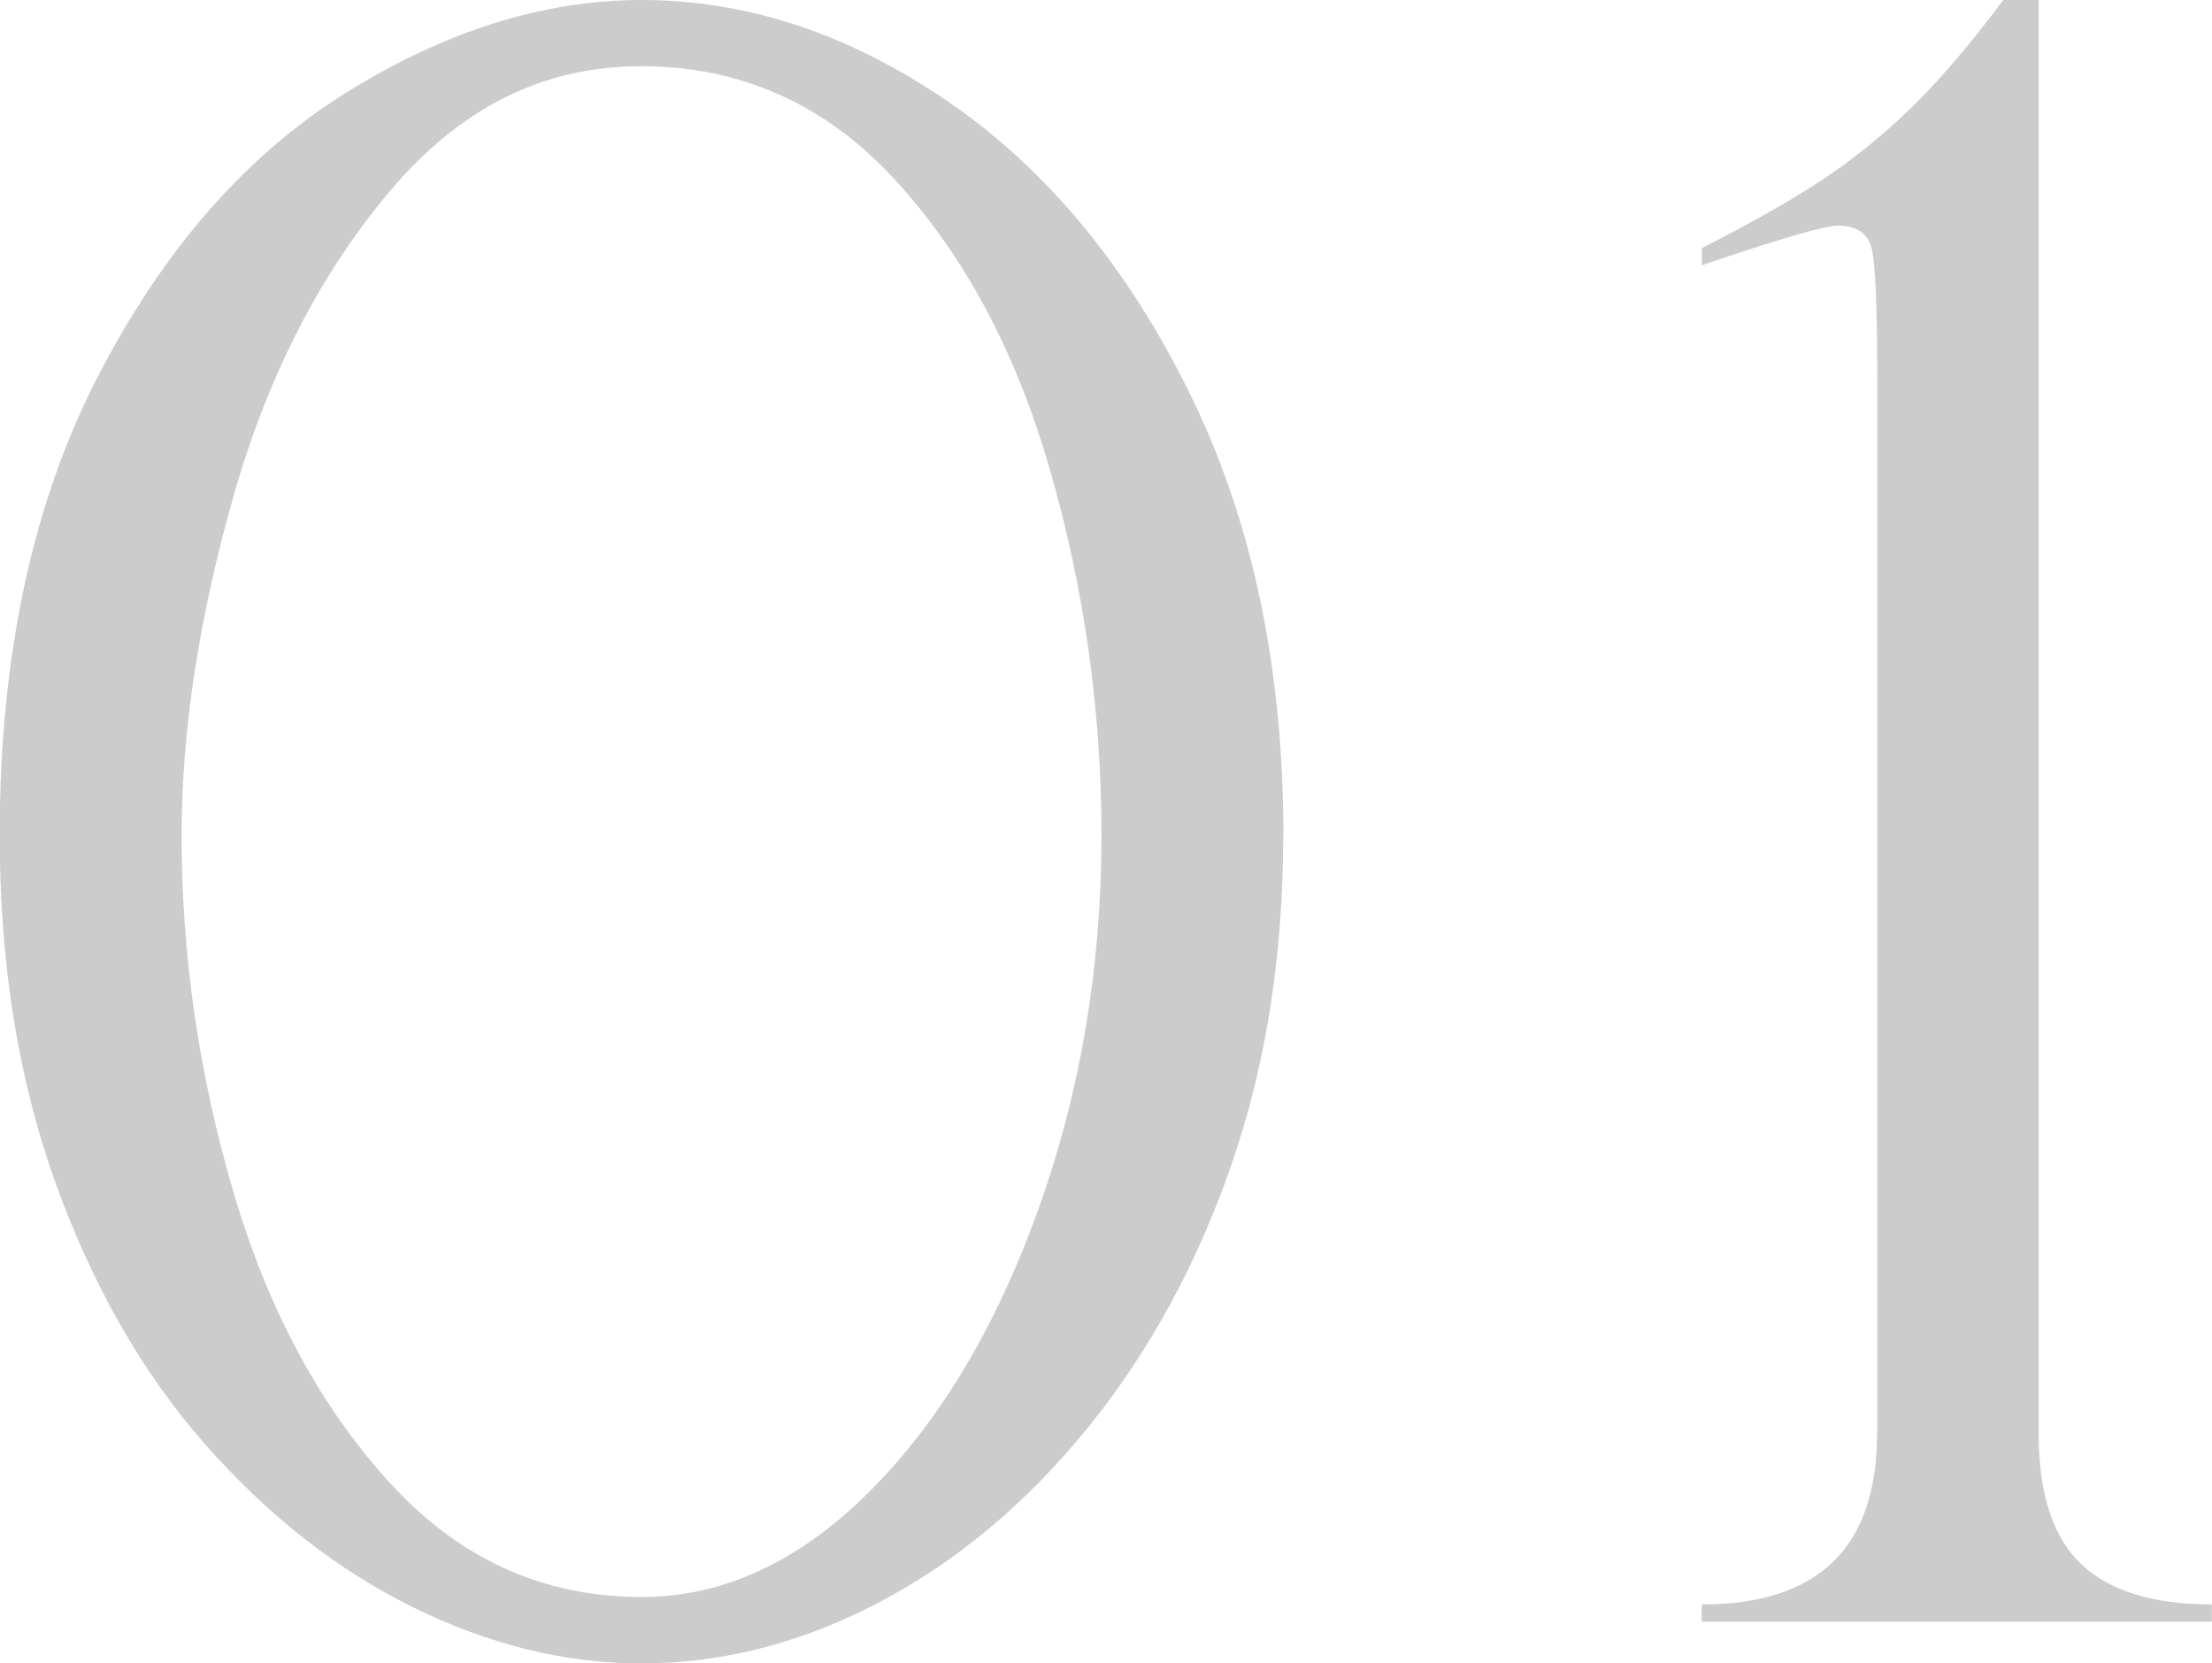
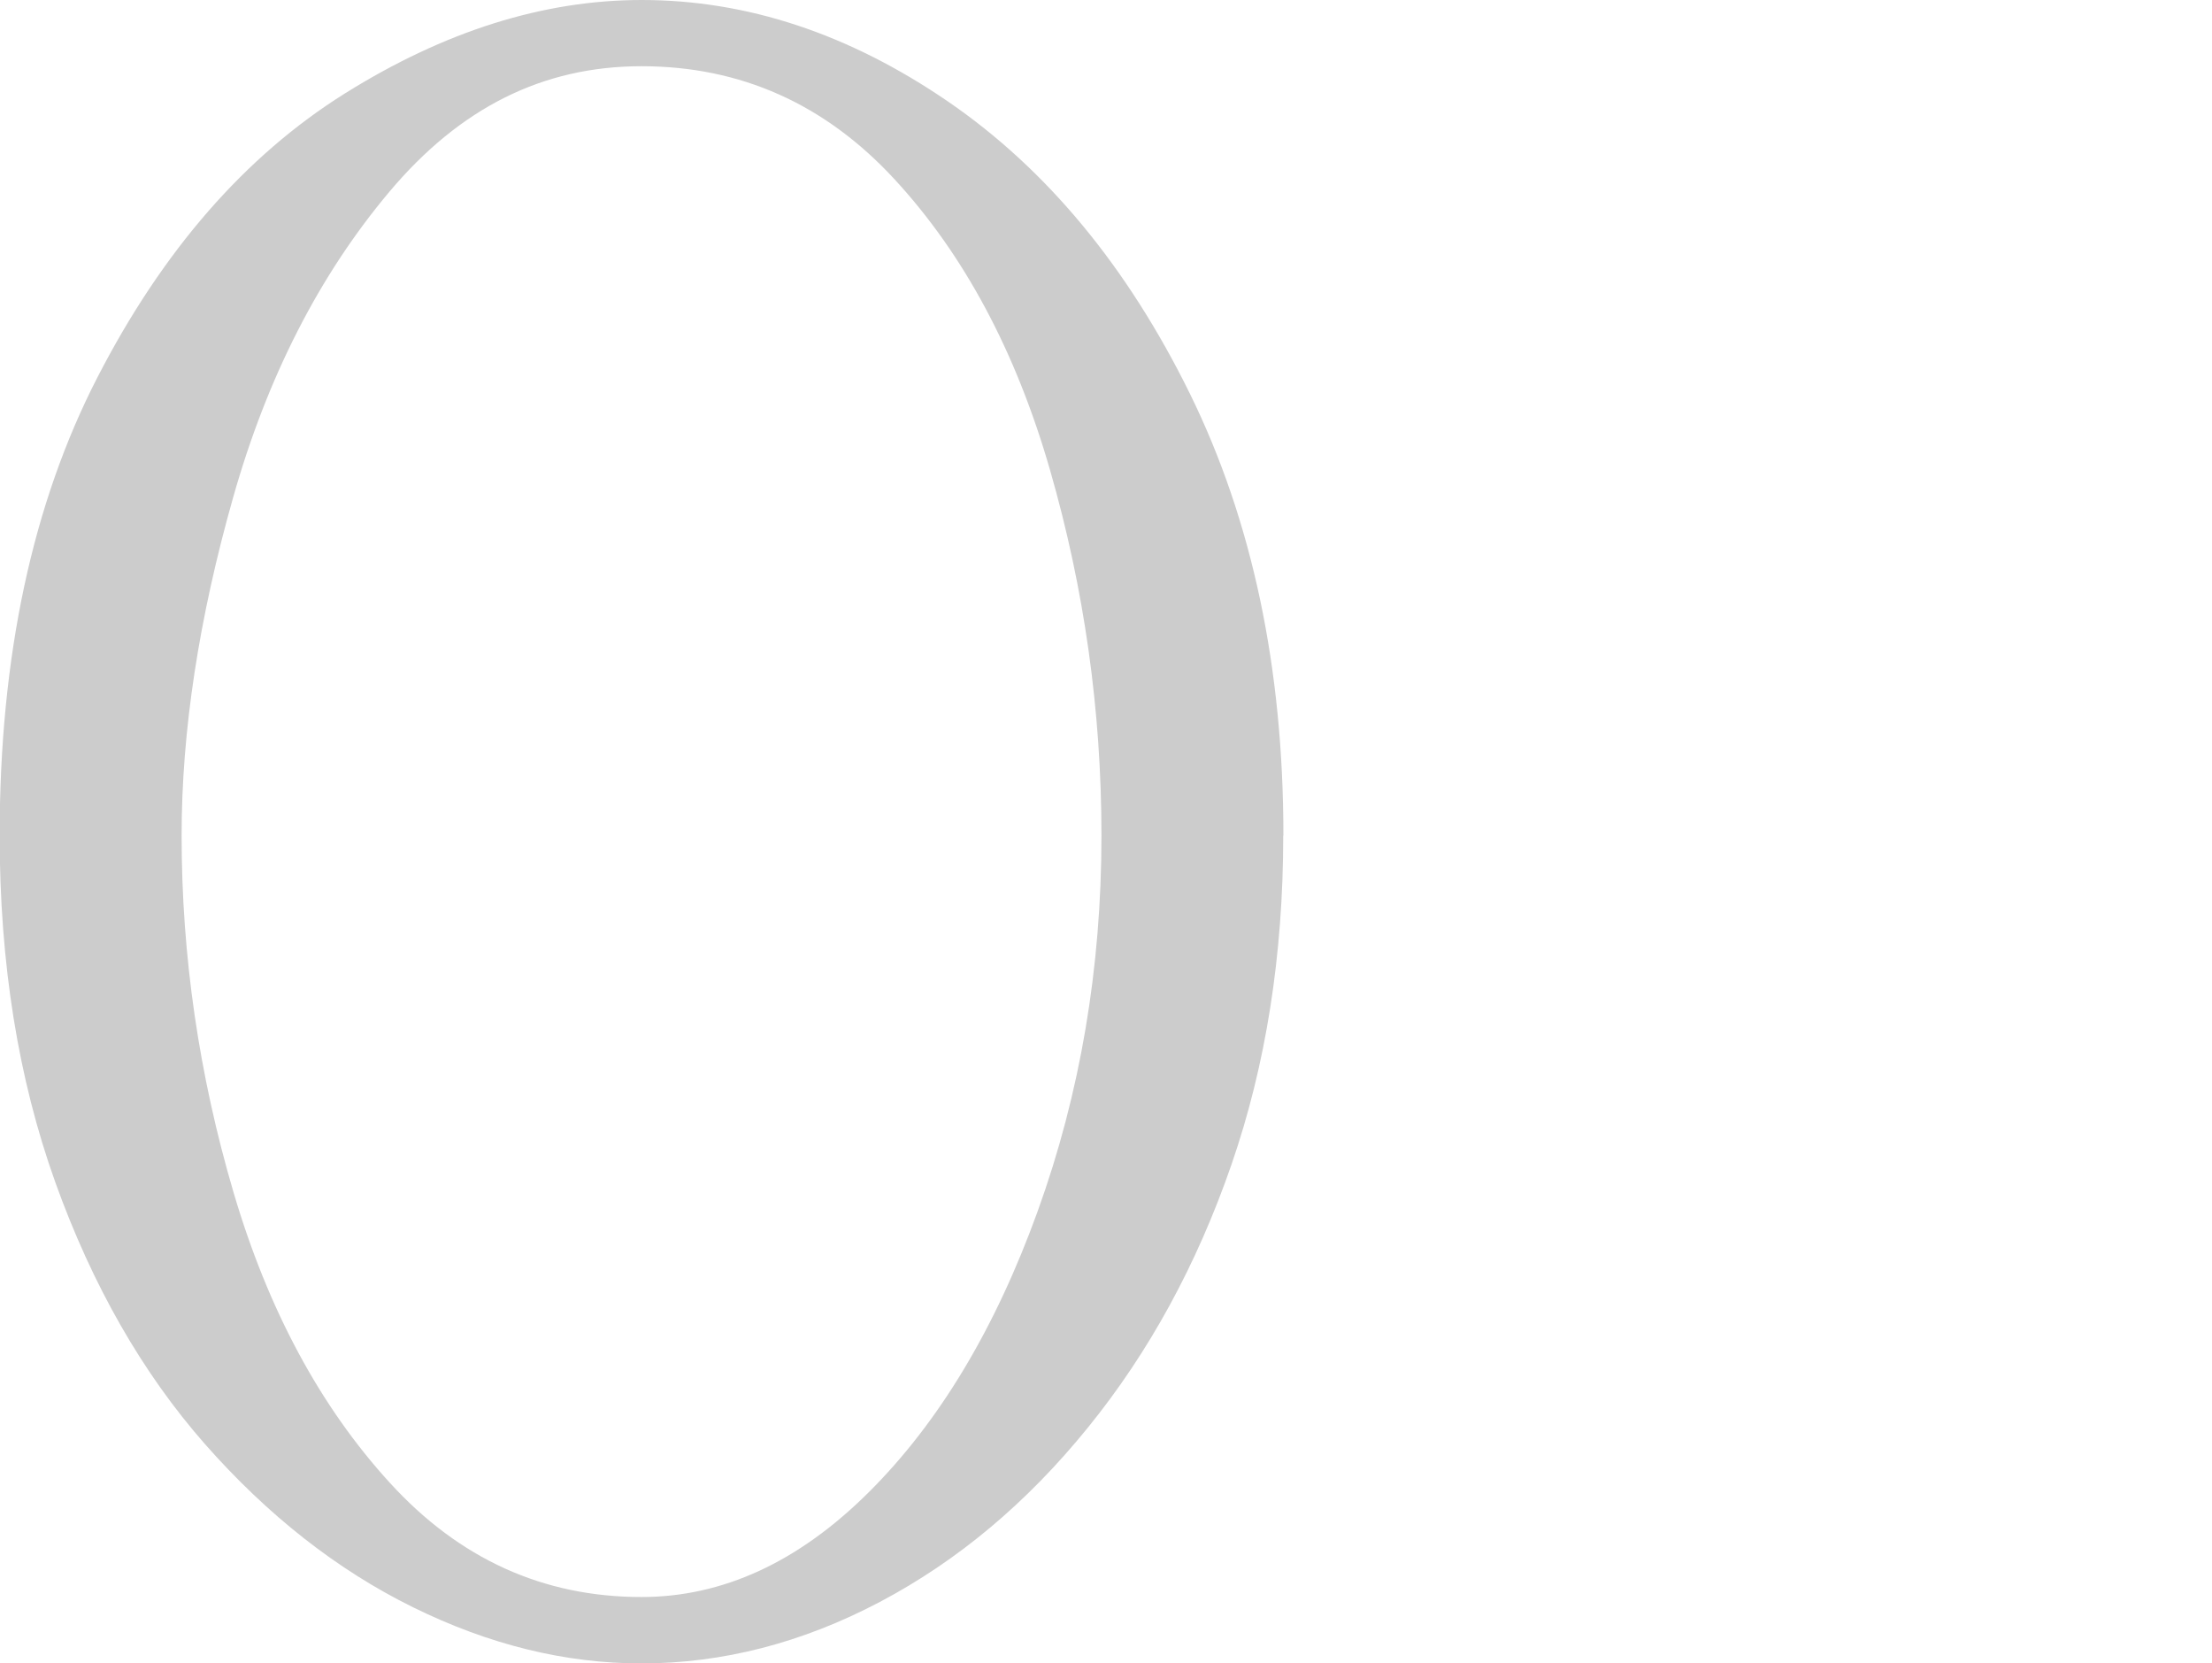
<svg xmlns="http://www.w3.org/2000/svg" id="_レイヤー_2" data-name="レイヤー 2" viewBox="0 0 131.3 98.71">
  <defs>
    <style>
      .cls-1 {
        opacity: .2;
      }
    </style>
  </defs>
  <g id="bg">
    <g class="cls-1">
      <g>
        <path d="M76.17,49.58c0,7.11-1.03,13.63-3.08,19.55-2.05,5.92-4.89,11.12-8.51,15.58-3.62,4.47-7.73,7.91-12.35,10.35-4.61,2.43-9.33,3.65-14.16,3.65-4.53,0-9.04-1.11-13.55-3.33-4.51-2.22-8.62-5.45-12.35-9.68-3.72-4.23-6.69-9.42-8.89-15.55-2.2-6.14-3.3-12.99-3.3-20.57,0-10.62,1.94-19.69,5.81-27.2,3.87-7.51,8.76-13.12,14.66-16.82C26.38,1.85,32.25,0,38.09,0c6.26,0,12.32,2.01,18.19,6.03,5.86,4.02,10.64,9.8,14.35,17.33,3.7,7.53,5.55,16.27,5.55,26.22ZM65.38,49.58c0-7.41-1.02-14.63-3.05-21.68-2.03-7.05-5.11-12.8-9.24-17.27-4.12-4.46-9.13-6.7-15.01-6.7s-10.78,2.48-14.95,7.43-7.27,11.01-9.3,18.19c-2.03,7.17-3.05,13.85-3.05,20.03,0,7.15,1.03,14.21,3.08,21.17,2.05,6.96,5.14,12.71,9.27,17.23,4.13,4.53,9.11,6.79,14.95,6.79,4.82,0,9.32-2.07,13.49-6.22,4.17-4.15,7.51-9.71,10.03-16.69,2.52-6.98,3.78-14.41,3.78-22.28Z" />
-         <path d="M111.43,85.06V22.41c0-4.15-.11-6.69-.32-7.62-.21-.93-.89-1.4-2.03-1.4-.76,0-3.45.78-8.06,2.35v-1.02c2.67-1.35,4.91-2.61,6.73-3.78,1.82-1.16,3.61-2.57,5.36-4.22,1.75-1.65,3.69-3.89,5.81-6.73h2.09v85.06c0,3.6.85,6.19,2.54,7.78,1.69,1.59,4.27,2.38,7.74,2.38v1.02h-30.28v-1.02c6.94,0,10.41-3.38,10.41-10.16Z" />
      </g>
    </g>
  </g>
</svg>